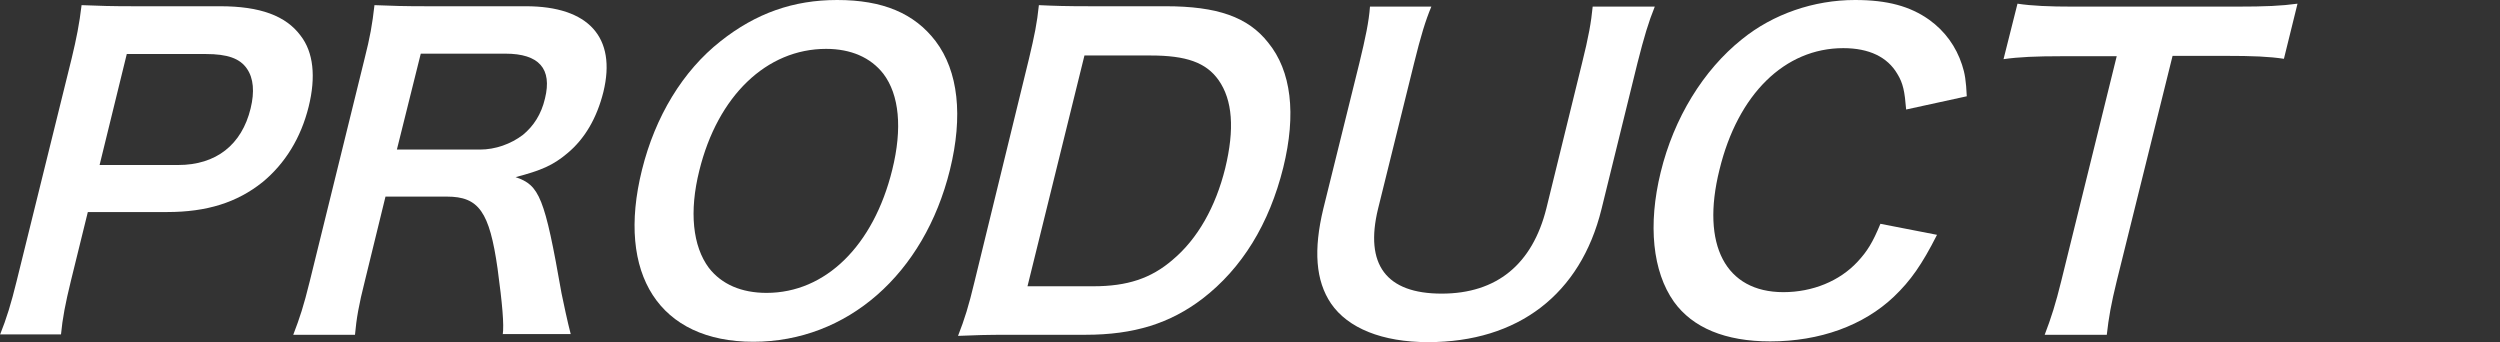
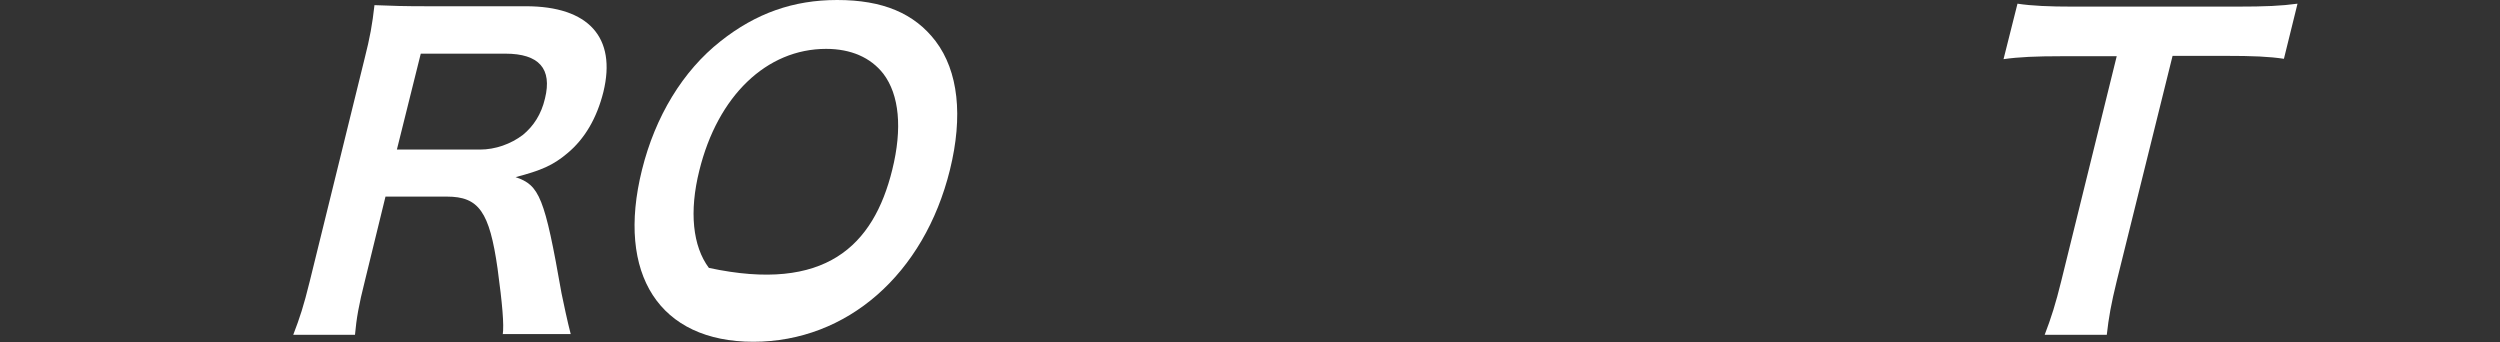
<svg xmlns="http://www.w3.org/2000/svg" version="1.1" x="0px" y="0px" viewBox="0 0 680.3 93.1" style="enable-background:new 0 0 680.3 93.1;" xml:space="preserve">
  <rect x="0" y="0" width="680.3" height="93.1" fill="#333333" stroke="none" />
  <style type="text/css">
	.st0{fill:#FFFFFF;}
</style>
  <g id="レイヤー_1">
</g>
  <g id="レイヤー_2">
    <g>
-       <path class="st0" d="M0,91.1c1.8-4.5,3-8.4,4.5-14.5l15-60.7c1.3-5.4,2.1-9.4,2.7-14.5c4.8,0.2,8.2,0.3,14.2,0.3h23.5    c10.9,0,17.9,2.6,21.9,8c3.5,4.5,4.2,11.2,2.2,19.3c-2.1,8.5-6.4,15.5-12.6,20.6c-6.9,5.5-15.1,8.1-25.9,8.1H23.9l-4.6,18.7    c-1.5,6.1-2.3,10.3-2.7,14.6H0z M48.5,44.9c10.3,0,17.3-5.5,19.7-15.4c1.1-4.5,0.8-8.2-1-10.8c-1.9-2.8-5.3-4-11.2-4H34.5    l-7.4,30.2H48.5z" />
      <path class="st0" d="M136.8,91.1c0.4-2.7-0.1-8.4-1.4-18c-2.2-15.5-5.1-19.6-13.8-19.6h-16.7l-5.6,22.9    c-1.7,6.7-2.3,10.3-2.7,14.7H79.8c1.8-4.7,2.8-7.7,4.5-14.6L99.2,16c1.5-5.9,2.1-9.3,2.7-14.6c4.7,0.2,8.1,0.3,14.3,0.3h26.9    c17.1,0,24.7,8.5,21.1,23.3c-1.8,7.2-5.1,12.8-9.8,16.7c-3.9,3.3-7.2,4.7-14.1,6.5c6.5,2.2,7.9,5.4,12.5,31.6    c0.4,2,1.7,8.1,2.5,11.1H136.8z M130.6,40.7c4.2,0,8.4-1.5,11.7-4c2.9-2.4,5-5.6,6-9.9c2-8.1-1.6-12.2-10.8-12.2h-23L108,40.7    H130.6z" />
-       <path class="st0" d="M254.6,11.2c6.2,8.2,7.5,20.4,3.9,35c-7,28.4-28,46.8-53.5,46.8c-25.5,0-37.4-18.3-30.3-46.8    c3.6-14.5,11.1-26.9,21.4-35C205.7,3.6,215.9,0,227.8,0C240.2,0,248.8,3.6,254.6,11.2z M242.8,46.2c2.8-11.3,1.9-20.4-2.4-26.1    c-3.5-4.5-8.9-6.8-15.6-6.8c-16.2,0-29.5,12.8-34.5,33.1c-2.8,11.2-1.8,20.6,2.6,26.5c3.5,4.5,8.9,6.8,15.7,6.8    C224.6,79.7,237.7,66.9,242.8,46.2z" />
-       <path class="st0" d="M280,16c1.5-6.3,2.2-9.7,2.7-14.6c4.4,0.2,7.1,0.3,14.2,0.3h20.3c14,0,22.4,2.9,27.9,9.9    c6.3,7.7,7.7,19.4,4.1,34c-3.8,15.3-11.2,27.4-22,35.7c-8.8,6.7-18.6,9.8-31.8,9.8h-20.4c-6.8,0-9.7,0.1-14.3,0.3    c1.8-4.6,2.9-8.1,4.5-14.8L280,16z M297.5,77.9c9.2,0,15.7-2.1,21.6-7.2c6.8-5.7,11.7-14.4,14.3-24.9c2.6-10.7,2-18.6-1.8-24    c-3.4-4.8-8.8-6.7-18.5-6.7h-18l-15.5,62.8H297.5z" />
-       <path class="st0" d="M450.3,1.8c-1.7,4.2-2.9,8.2-4.7,15.3l-9.8,39.8c-5.7,23.2-22.7,36.2-47.2,36.2c-12.5,0-21.8-3.8-26.4-10.5    c-4.2-6.2-4.8-14.6-2.1-25.8l9.8-39.6c1.7-7,2.6-11.3,2.9-15.4h16.7c-1.6,3.8-2.9,8.1-4.7,15.4l-9.8,39.6    c-3.7,15.2,2.2,23.1,17.3,23.1c15,0,24.7-8,28.5-23.2l9.7-39.5c1.8-7.2,2.5-11.2,2.9-15.4H450.3z" />
-       <path class="st0" d="M527.1,63.9c-4.1,8.1-7.2,12.5-11.7,16.8c-8.3,7.9-20.2,12.2-33.7,12.2c-12.2,0-21.1-3.7-26.2-10.8    c-5.8-8.2-7.1-20.9-3.6-35.2c3.6-14.8,11.6-27.8,22.1-36.2C482.5,3.8,493.6,0,504.8,0c8.8,0,15,1.7,20.2,5.4    c4.3,3.1,7.3,7.3,8.9,12.2c0.8,2.4,1.1,4.4,1.3,8.6l-16.5,3.6c-0.4-4.9-0.8-7.1-2.4-9.7c-2.7-4.6-7.7-7-14.7-7    c-15.9,0-28.7,12.5-33.7,33.1c-5.1,20.5,1.7,33.3,17.4,33.3c7.9,0,15.3-3,20.2-8.3c2.6-2.8,4.1-5.2,6.2-10.3L527.1,63.9z" />
+       <path class="st0" d="M254.6,11.2c6.2,8.2,7.5,20.4,3.9,35c-7,28.4-28,46.8-53.5,46.8c-25.5,0-37.4-18.3-30.3-46.8    c3.6-14.5,11.1-26.9,21.4-35C205.7,3.6,215.9,0,227.8,0C240.2,0,248.8,3.6,254.6,11.2z M242.8,46.2c2.8-11.3,1.9-20.4-2.4-26.1    c-3.5-4.5-8.9-6.8-15.6-6.8c-16.2,0-29.5,12.8-34.5,33.1c-2.8,11.2-1.8,20.6,2.6,26.5C224.6,79.7,237.7,66.9,242.8,46.2z" />
      <path class="st0" d="M576,76.5c-1.5,6.1-2.2,10-2.7,14.6h-16.9c1.8-4.7,3-8.5,4.5-14.6L576,15.3h-15.2c-6.6,0-11.5,0.2-15.6,0.8    L549,1c3.9,0.6,8.7,0.8,15.1,0.8h44.4c8.1,0,12.3-0.2,16.7-0.8l-3.7,15c-4-0.6-8.2-0.8-16.3-0.8h-14L576,76.5z" />
    </g>
  </g>
</svg>